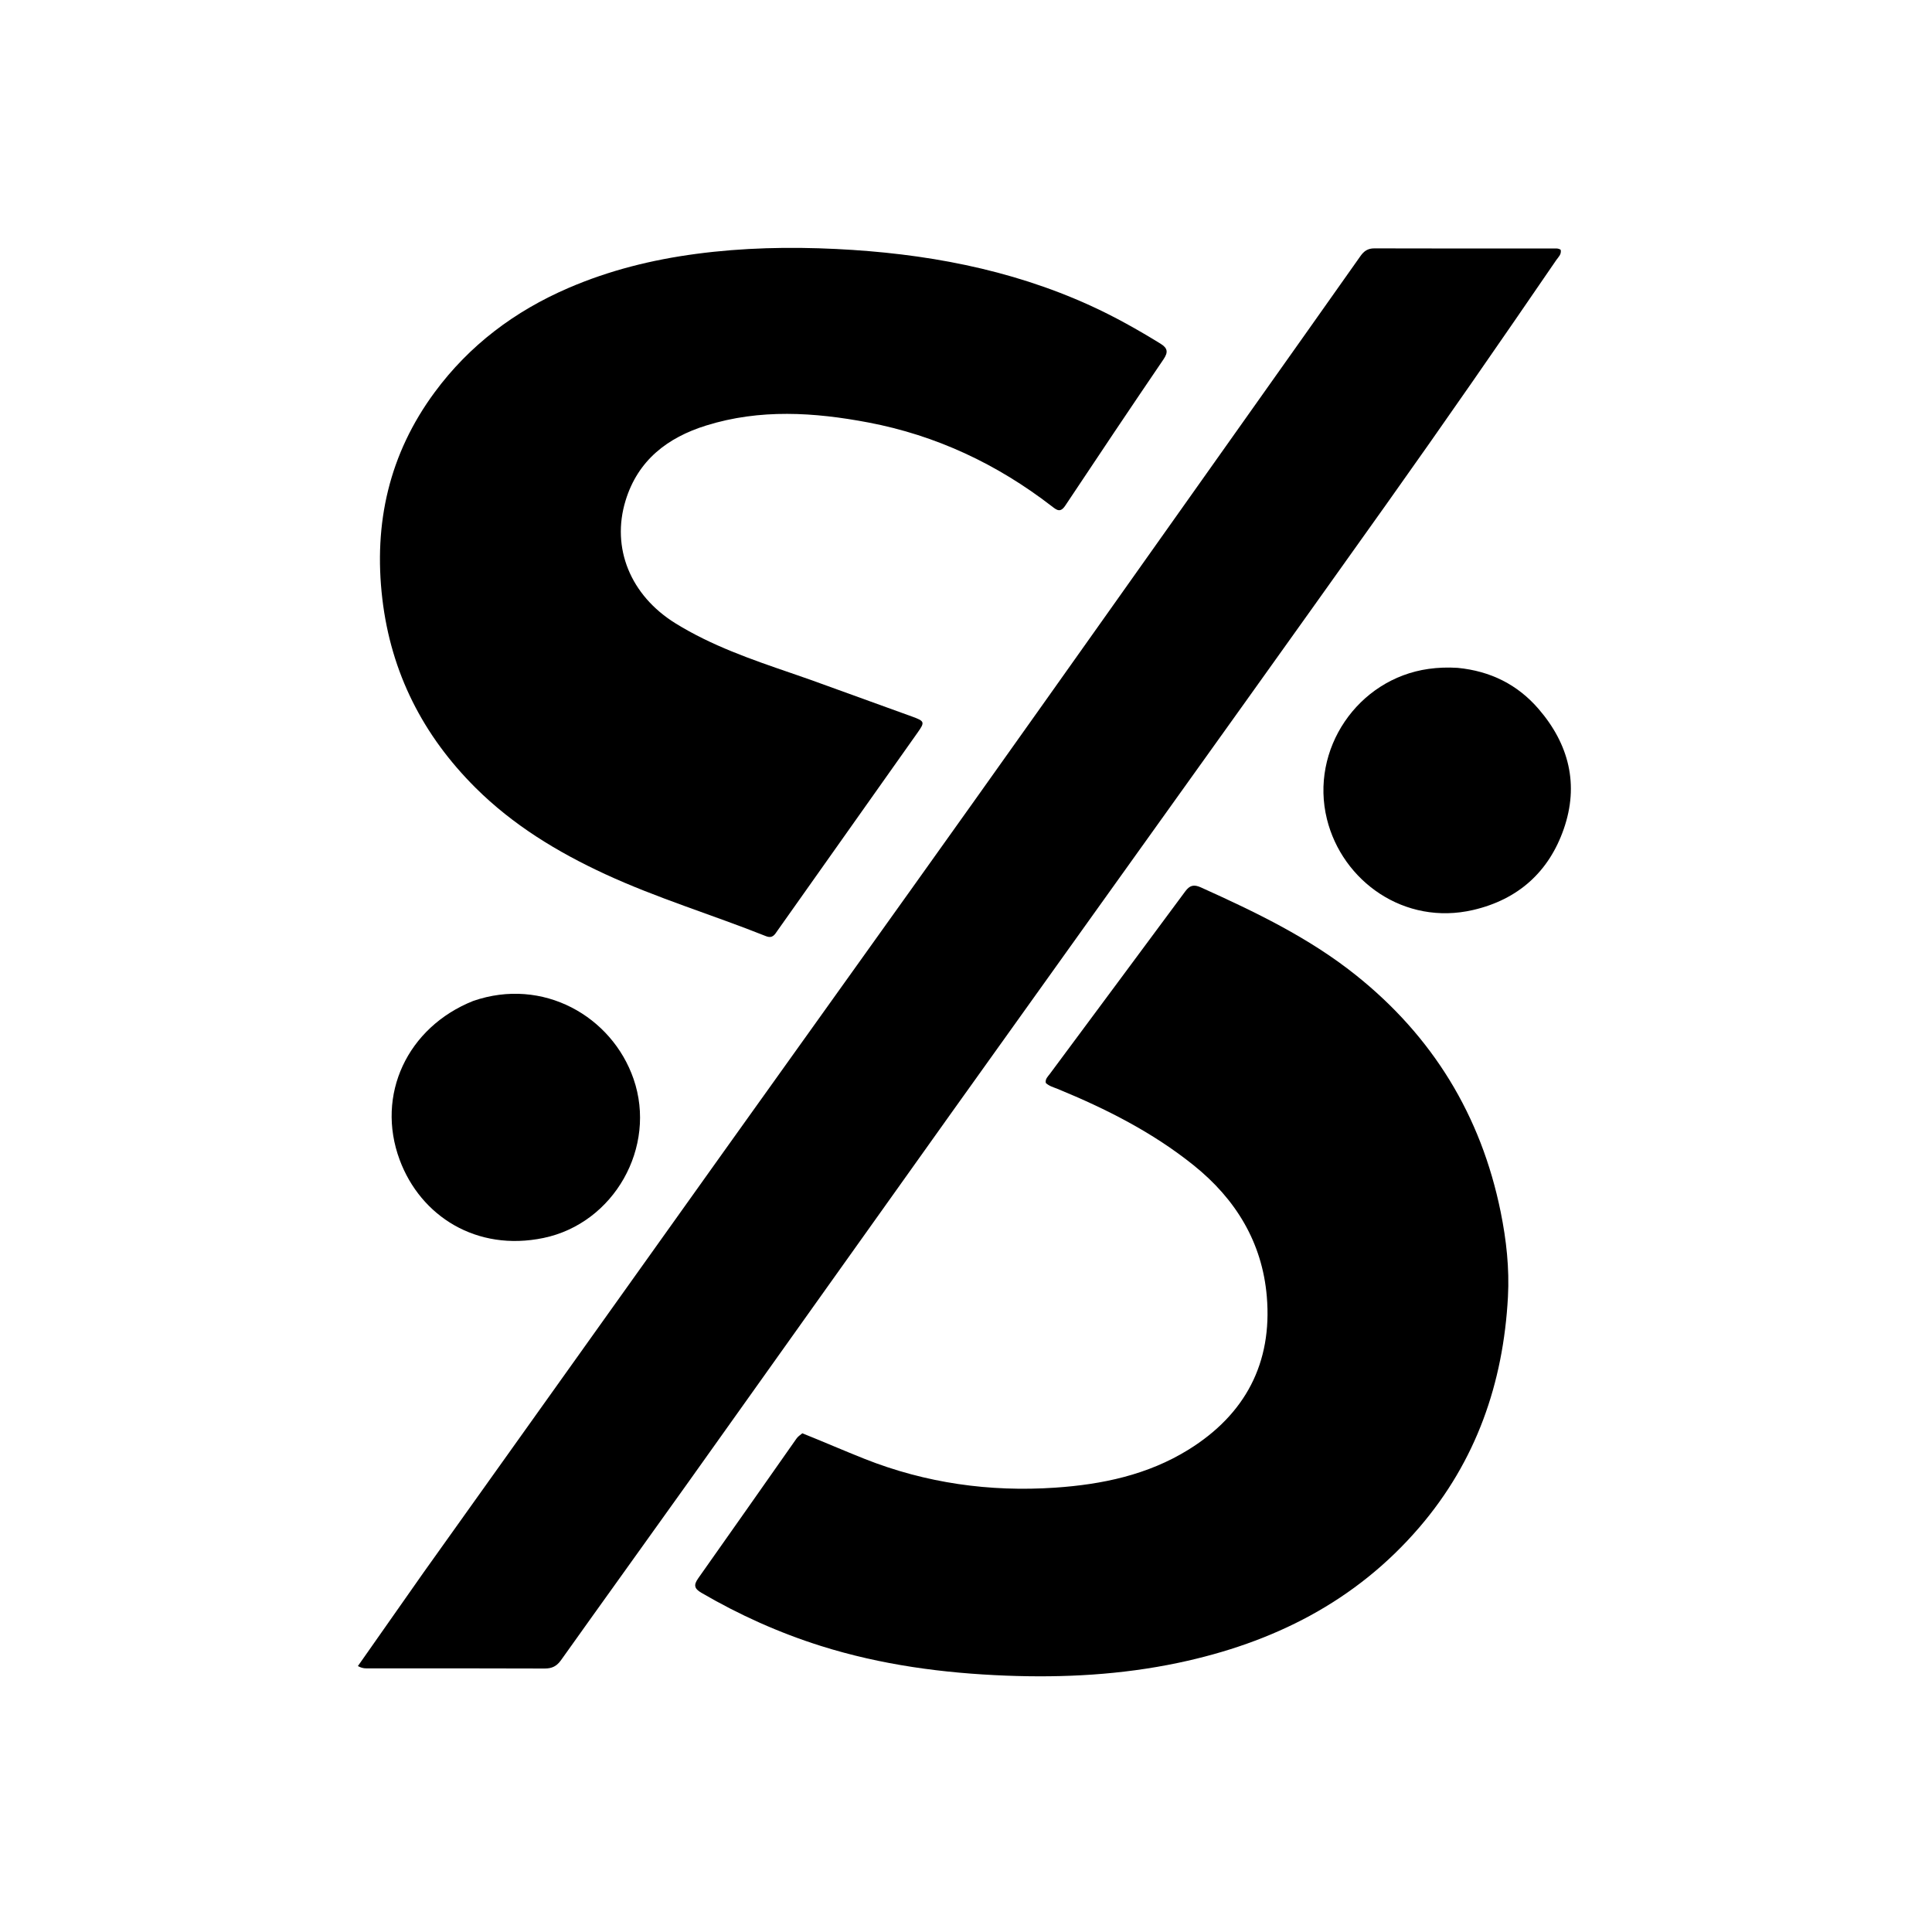
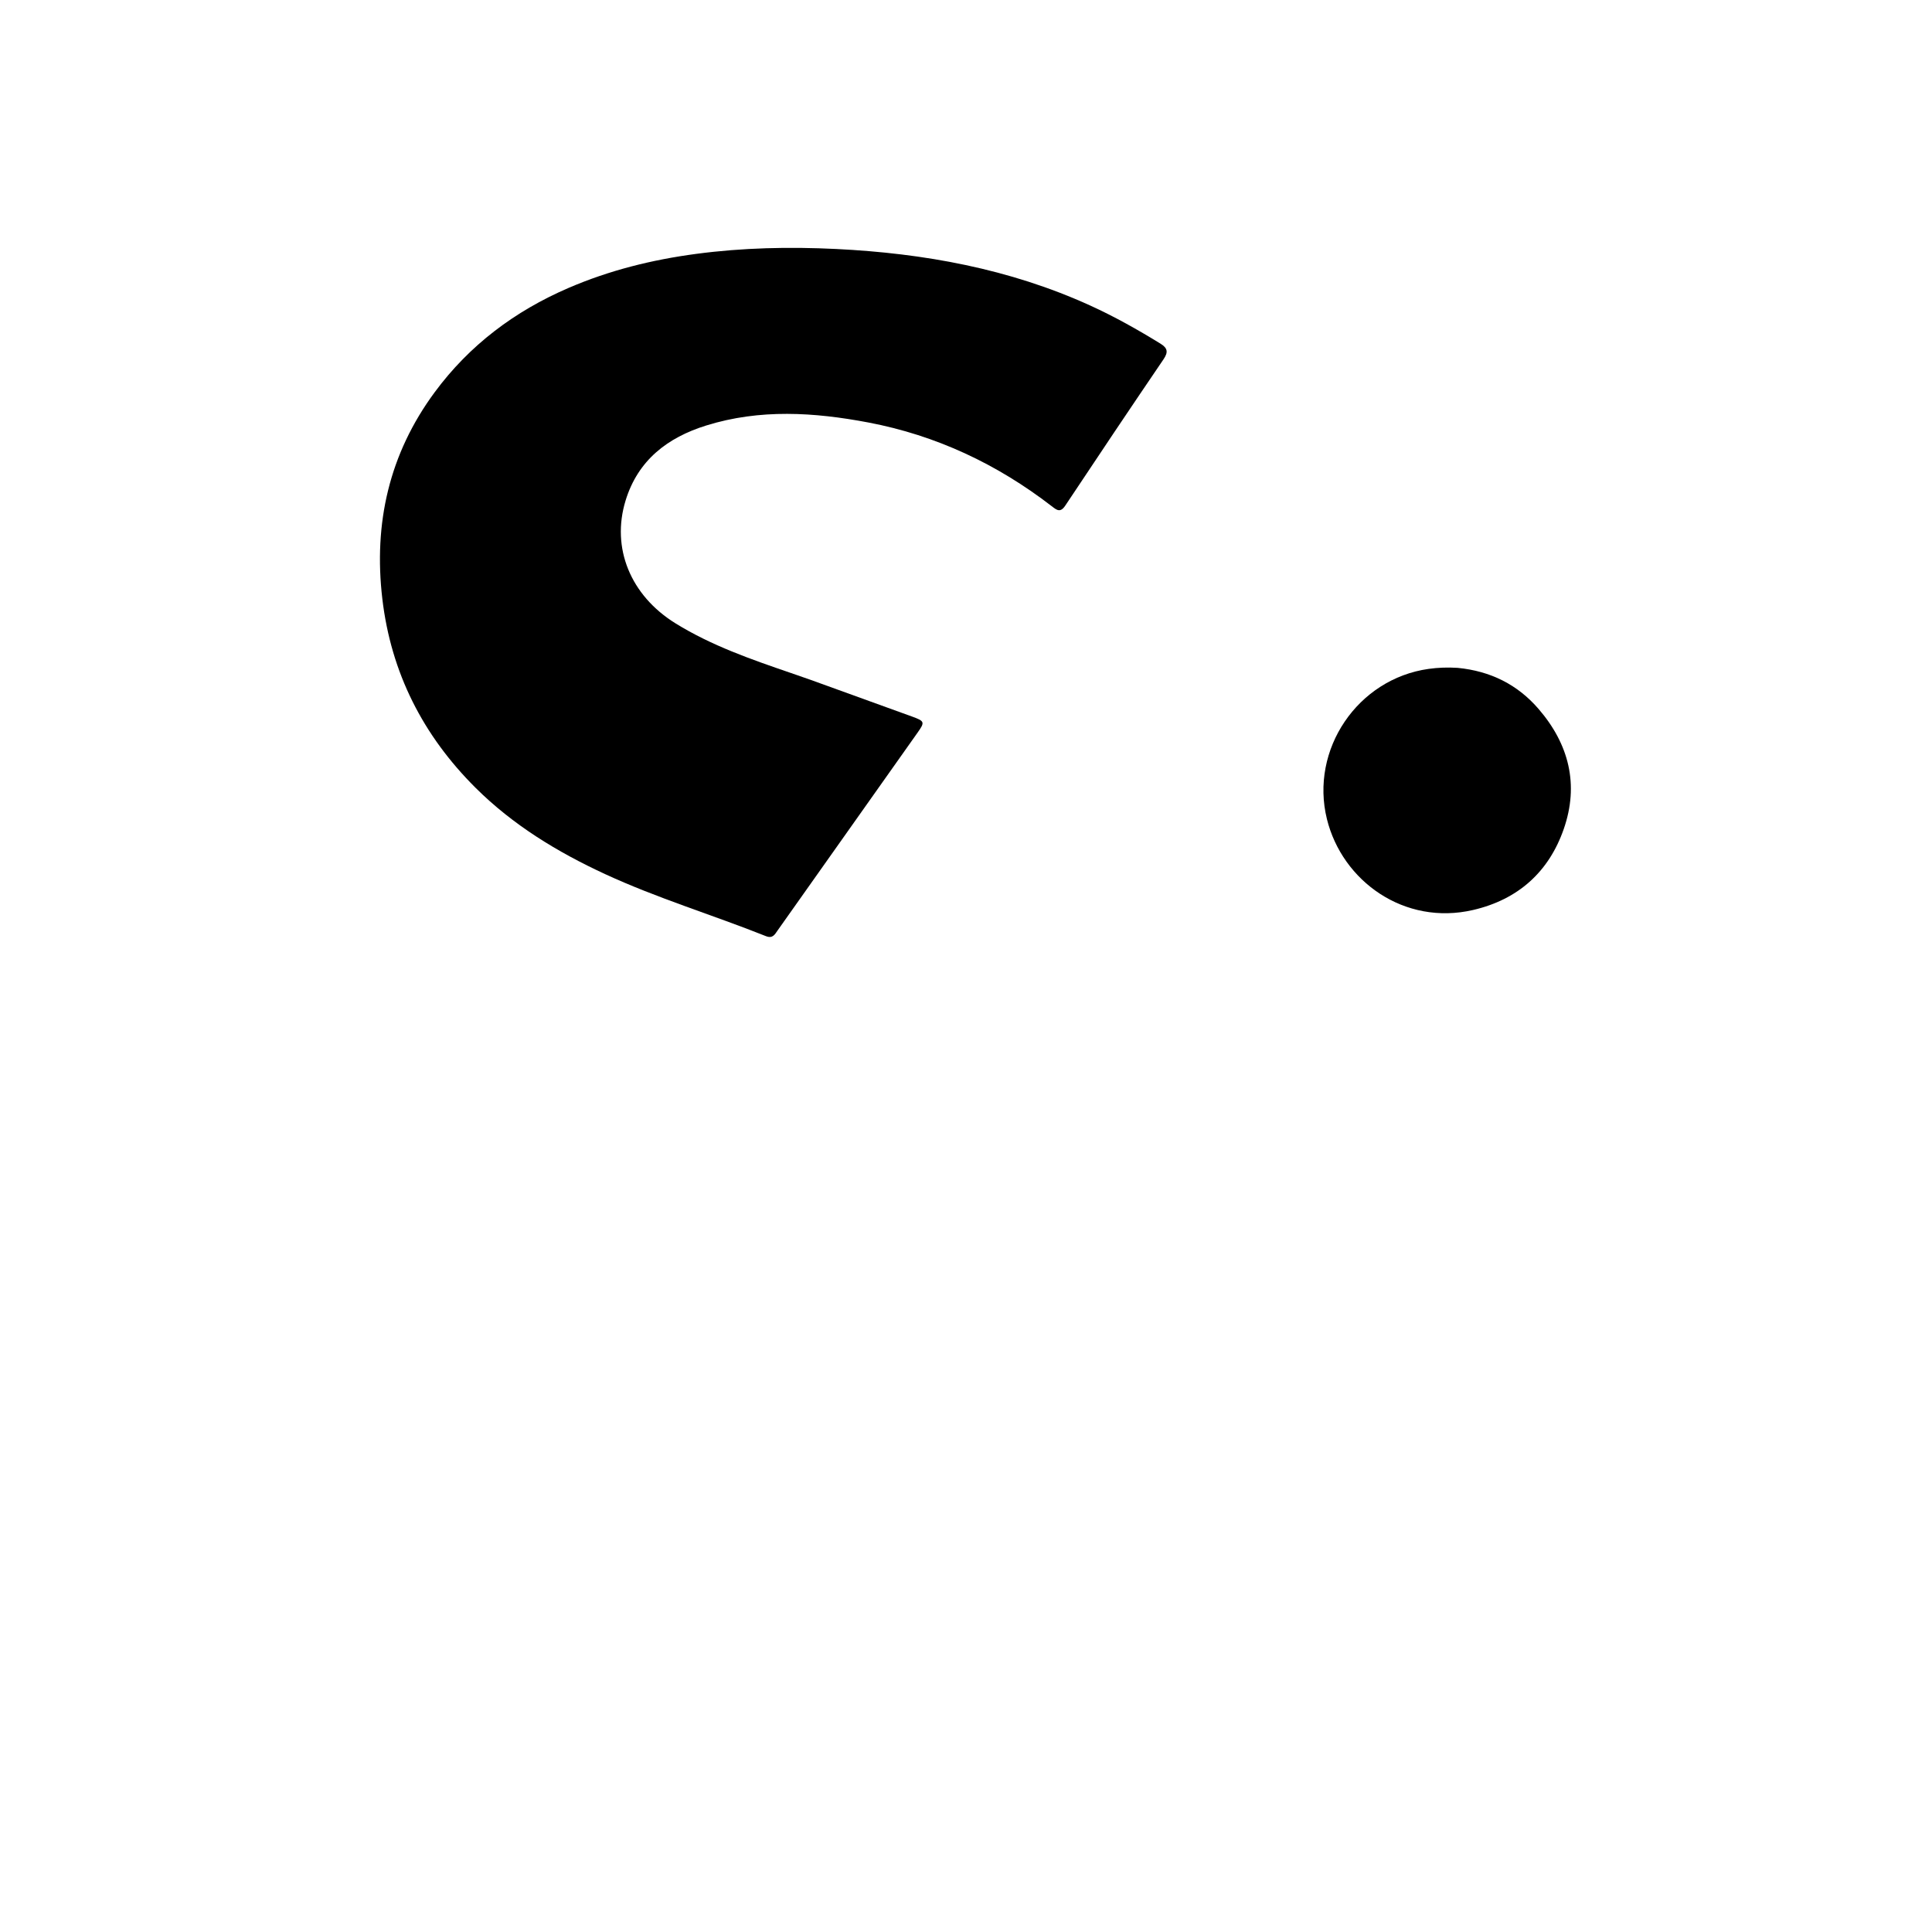
<svg xmlns="http://www.w3.org/2000/svg" version="1.1" id="Layer_1" x="0px" y="0px" width="100%" viewBox="0 0 1024 1024" enable-background="new 0 0 1024 1024" xml:space="preserve">
-   <path fill="#000000" opacity="1" stroke="none" d=" M224.462,833.498   C277.577,759.01 330.465,684.802 383.407,610.633   C427.83,548.399 472.413,486.278 516.747,423.98   C565.62,355.303 614.296,286.485 663.048,217.721   C682.412,190.407 701.771,163.089 721.066,135.726   C722.942,133.066 724.99,131.631 728.44,131.643   C759.935,131.746 791.43,131.698 822.925,131.713   C824.374,131.714 825.906,131.468 827.195,132.395   C827.709,134.848 825.948,136.249 824.886,137.8   C795.248,181.101 765.393,224.25 734.978,267.01   C709.587,302.708 684.134,338.362 658.654,373.997   C607.106,446.088 555.464,518.112 503.969,590.241   C457.22,655.724 410.643,721.33 363.934,786.842   C341.788,817.901 319.471,848.839 297.351,879.917   C295.075,883.113 292.586,884.369 288.657,884.352   C257.662,884.213 226.667,884.282 195.672,884.271   C194.032,884.27 192.338,884.497 189.695,883.046   C201.288,866.527 212.773,850.162 224.462,833.498  z" />
-   <path fill="#000000" opacity="1" stroke="none" d=" M425.263,759.672   C436.493,764.173 447.316,768.899 458.288,773.249   C490.711,786.103 524.514,790.825 559.134,788.497   C584.029,786.823 608.323,781.755 629.97,768.323   C660.068,749.649 674.421,722.367 671.431,687.139   C669,658.495 654.976,635.538 632.616,617.594   C610.827,600.107 586.217,587.679 560.536,577.135   C558.409,576.262 556.087,575.706 554.295,573.989   C553.881,571.894 555.398,570.592 556.432,569.198   C580.347,536.944 604.33,504.741 628.201,472.455   C630.602,469.207 632.747,468.645 636.553,470.364   C665.294,483.348 693.696,496.935 718.531,516.75   C759.296,549.274 784.962,591.113 795.371,642.277   C798.403,657.177 800.058,672.225 799.241,687.387   C796.776,733.105 782.42,774.405 752.313,809.491   C718.48,848.92 674.667,870.766 624.538,881.328   C594.392,887.68 563.842,889.315 533.21,888.123   C499.939,886.828 467.031,882.455 435.096,872.394   C412.921,865.408 391.873,855.942 371.791,844.231   C367.966,842 367.522,840.126 370.086,836.506   C387.519,811.898 404.78,787.169 422.134,762.505   C422.878,761.448 423.985,760.647 425.263,759.672  z" />
  <path fill="#000000" opacity="1" stroke="none" d=" M429.579,360.311   C447.788,366.916 465.647,373.342 483.488,379.817   C490.136,382.229 490.256,382.769 486.356,388.278   C461.62,423.212 436.897,458.156 412.184,493.107   C410.641,495.289 409.56,497.613 405.945,496.171   C377.653,484.886 348.401,476.099 320.692,463.284   C295.409,451.59 271.825,437.245 252.011,417.508   C224.223,389.829 207.267,356.638 202.643,317.387   C197.923,277.316 206.278,240.569 230.375,207.916   C248.804,182.945 272.784,164.936 301.24,152.655   C322.945,143.287 345.541,137.677 368.946,134.566   C393.649,131.282 418.462,130.752 443.198,131.968   C489.662,134.253 535.004,142.446 577.748,161.894   C590.657,167.767 602.98,174.694 615.046,182.124   C618.86,184.473 619.294,186.606 616.677,190.456   C599.167,216.209 581.827,242.078 564.594,268.017   C561.956,271.987 560.005,270.28 557.427,268.291   C528.469,245.949 496.143,230.734 460.197,223.919   C431.567,218.492 402.775,216.663 374.341,225.512   C353.797,231.905 338.15,243.888 331.586,265.251   C323.843,290.453 334.184,315.599 357.979,330.355   C377.102,342.213 398.195,349.501 419.307,356.739   C422.613,357.873 425.917,359.014 429.579,360.311  z" />
-   <path fill="#000000" opacity="1" stroke="none" d=" M250.785,530.53   C287.707,517.738 324.291,538.578 335.802,571.862   C348.287,607.965 325.48,648.403 288.01,656.162   C252.608,663.494 222.933,644.651 211.825,614.727   C199.051,580.319 215.927,544.441 250.785,530.53  z" />
  <path fill="#000000" opacity="1" stroke="none" d=" M772.565,353.978   C790.04,355.676 804.339,362.852 815.476,375.755   C831.592,394.426 837.006,415.885 828.821,439.393   C820.876,462.216 804.565,476.785 780.802,482.306   C744.354,490.774 711.433,467.04 703.304,434.158   C694.18,397.254 719.568,359.789 757.216,354.527   C762.213,353.829 767.13,353.649 772.565,353.978  z" />
</svg>